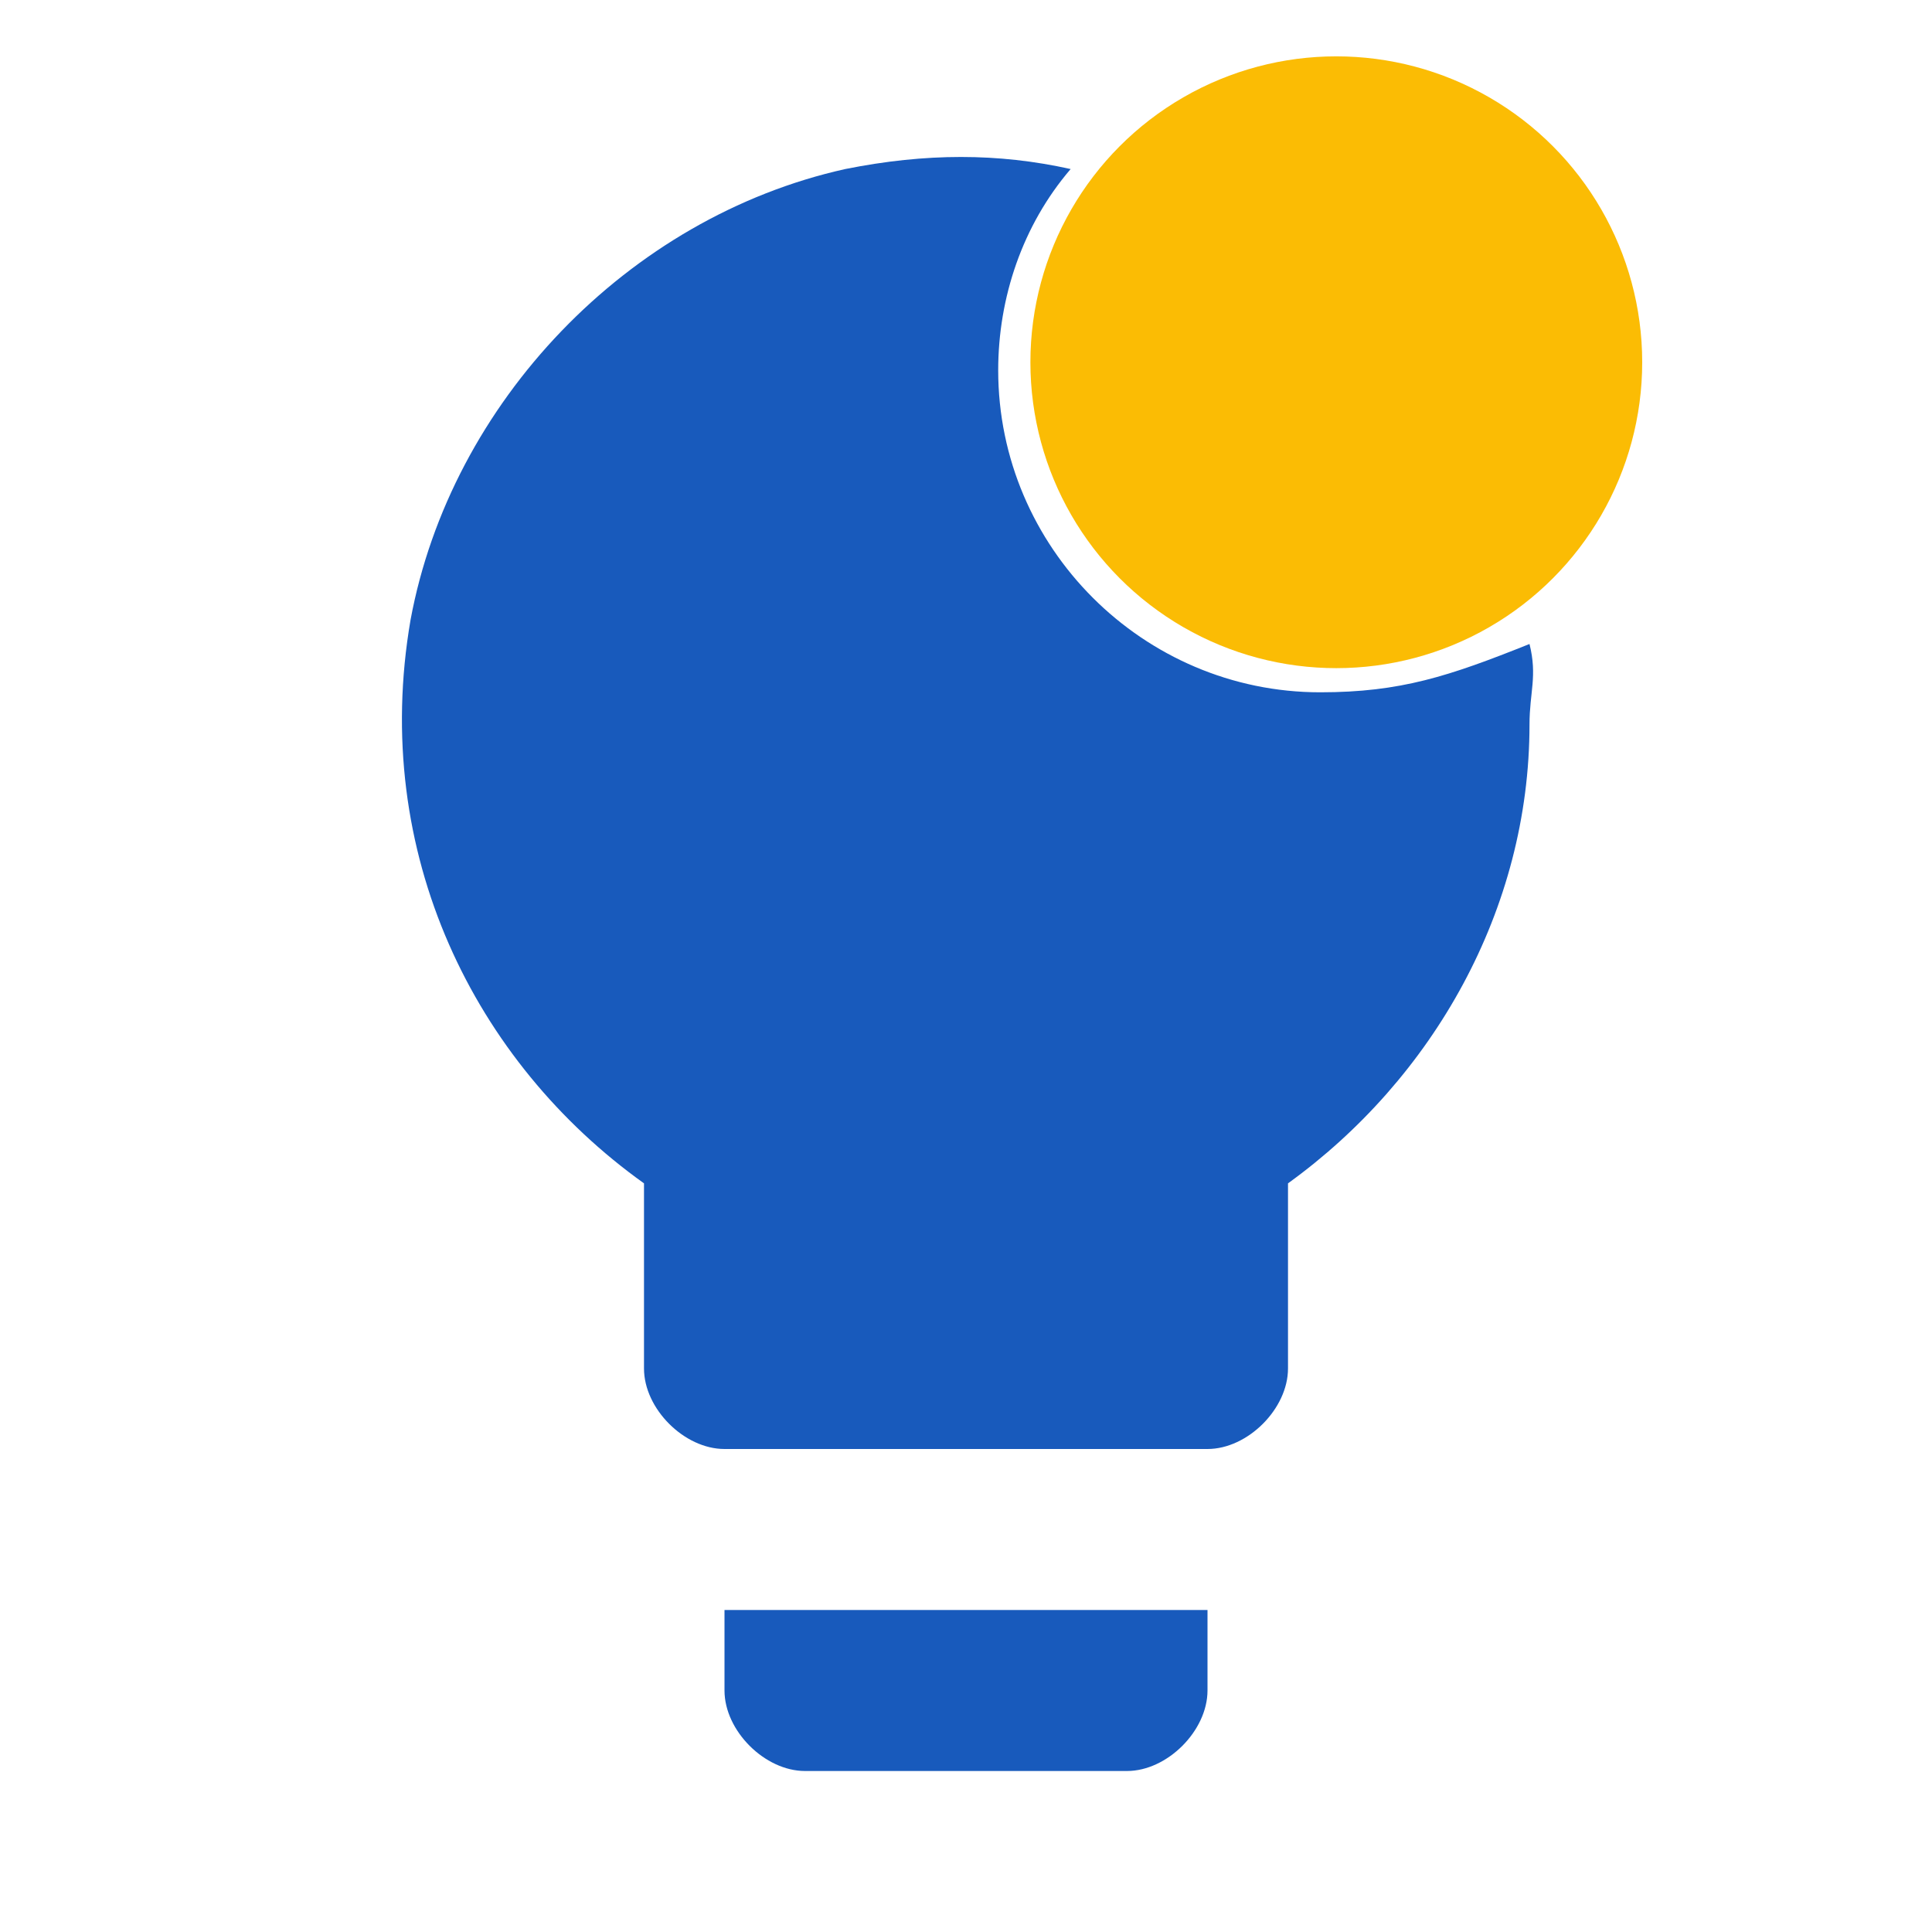
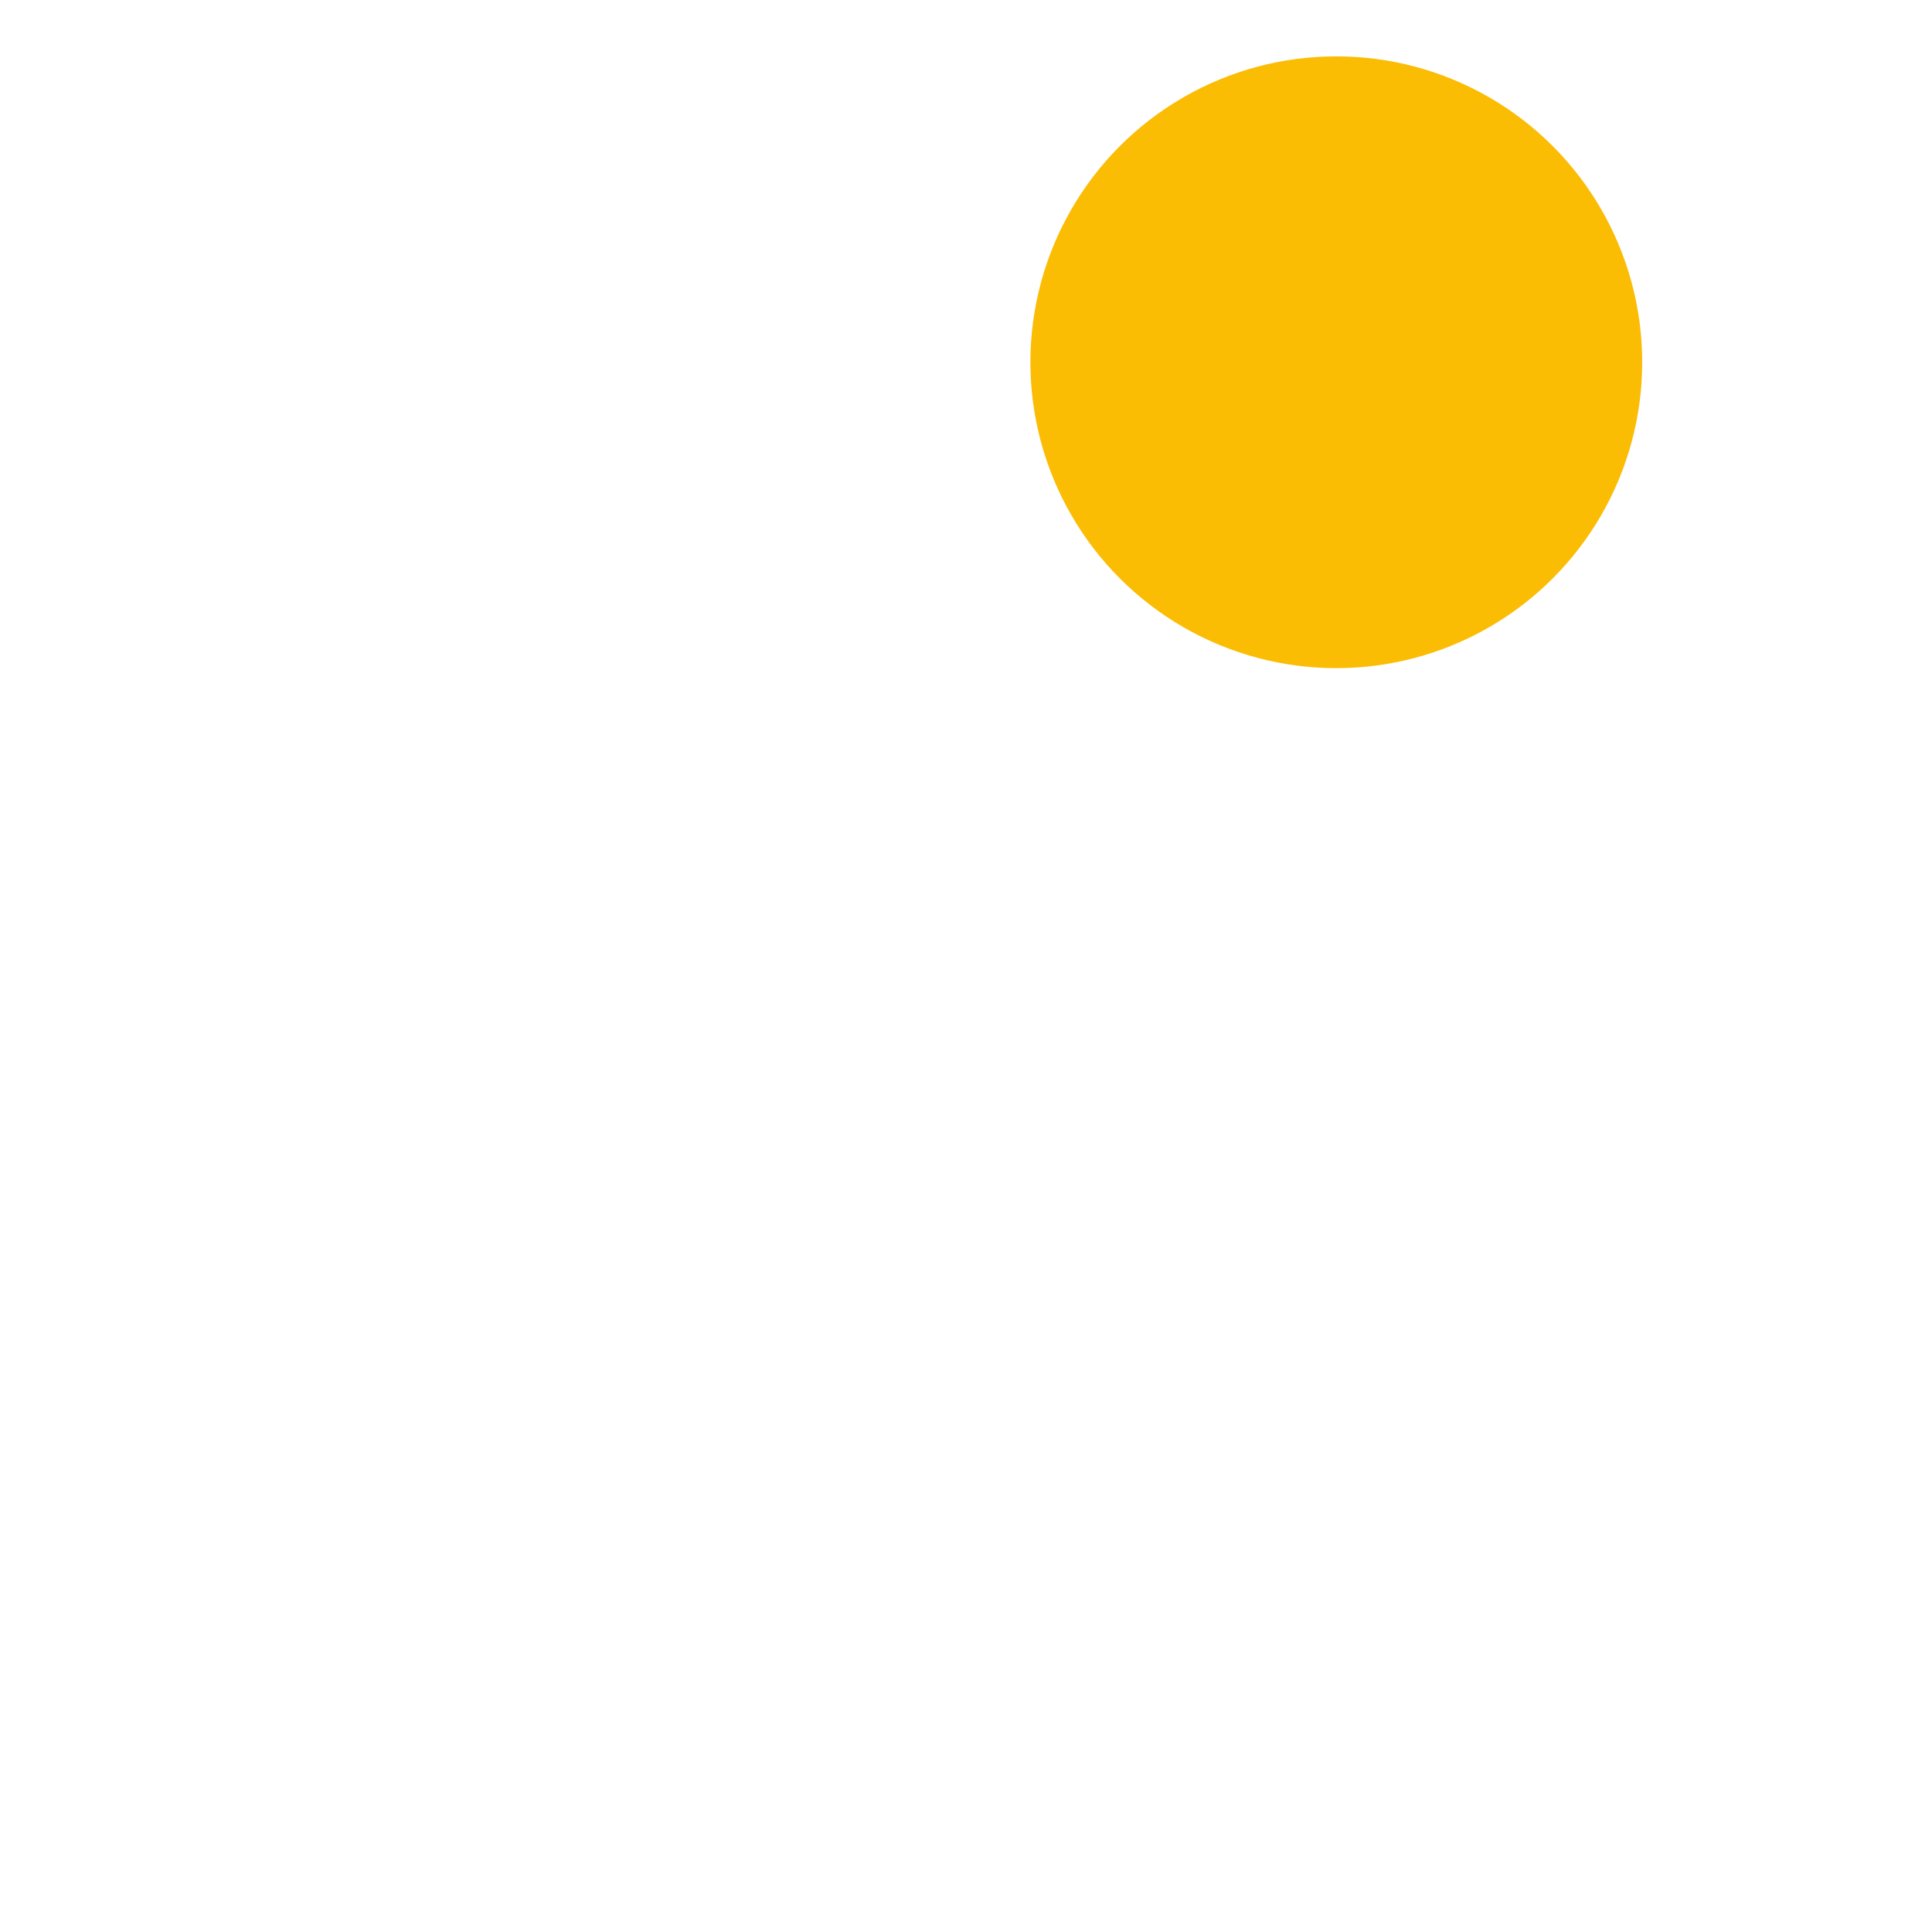
<svg xmlns="http://www.w3.org/2000/svg" version="1.1" id="Layer_1" x="0px" y="0px" viewBox="0 0 24 24" style="enable-background:new 0 0 24 24;" xml:space="preserve">
  <style type="text/css">
	.st0{fill:none;}
	.st1{fill:#FBBC04;}
	.st2{fill:#185ABC;}
</style>
-   <path class="st0" d="M0,0h24v24H0V0z" />
  <circle class="st1" cx="16.6" cy="4.5" r="3.8" />
  <g>
-     <path class="st2" d="M9,21c0,0.5,0.5,1,1,1h4c0.5,0,1-0.5,1-1v-1H9V21z" />
-     <path class="st2" d="M16.4,8.6c-2.2,0-4-1.8-4-4c0-0.9,0.3-1.8,0.9-2.5c-0.9-0.2-1.8-0.2-2.8,0C7.8,2.7,5.6,5,5.1,7.7   c-0.5,2.9,0.8,5.5,2.9,7V17c0,0.5,0.5,1,1,1h6c0.5,0,1-0.5,1-1v-2.3c1.8-1.3,3-3.4,3-5.7c0-0.4,0.1-0.6,0-1   C18,8.4,17.4,8.6,16.4,8.6z" />
-   </g>
+     </g>
</svg>